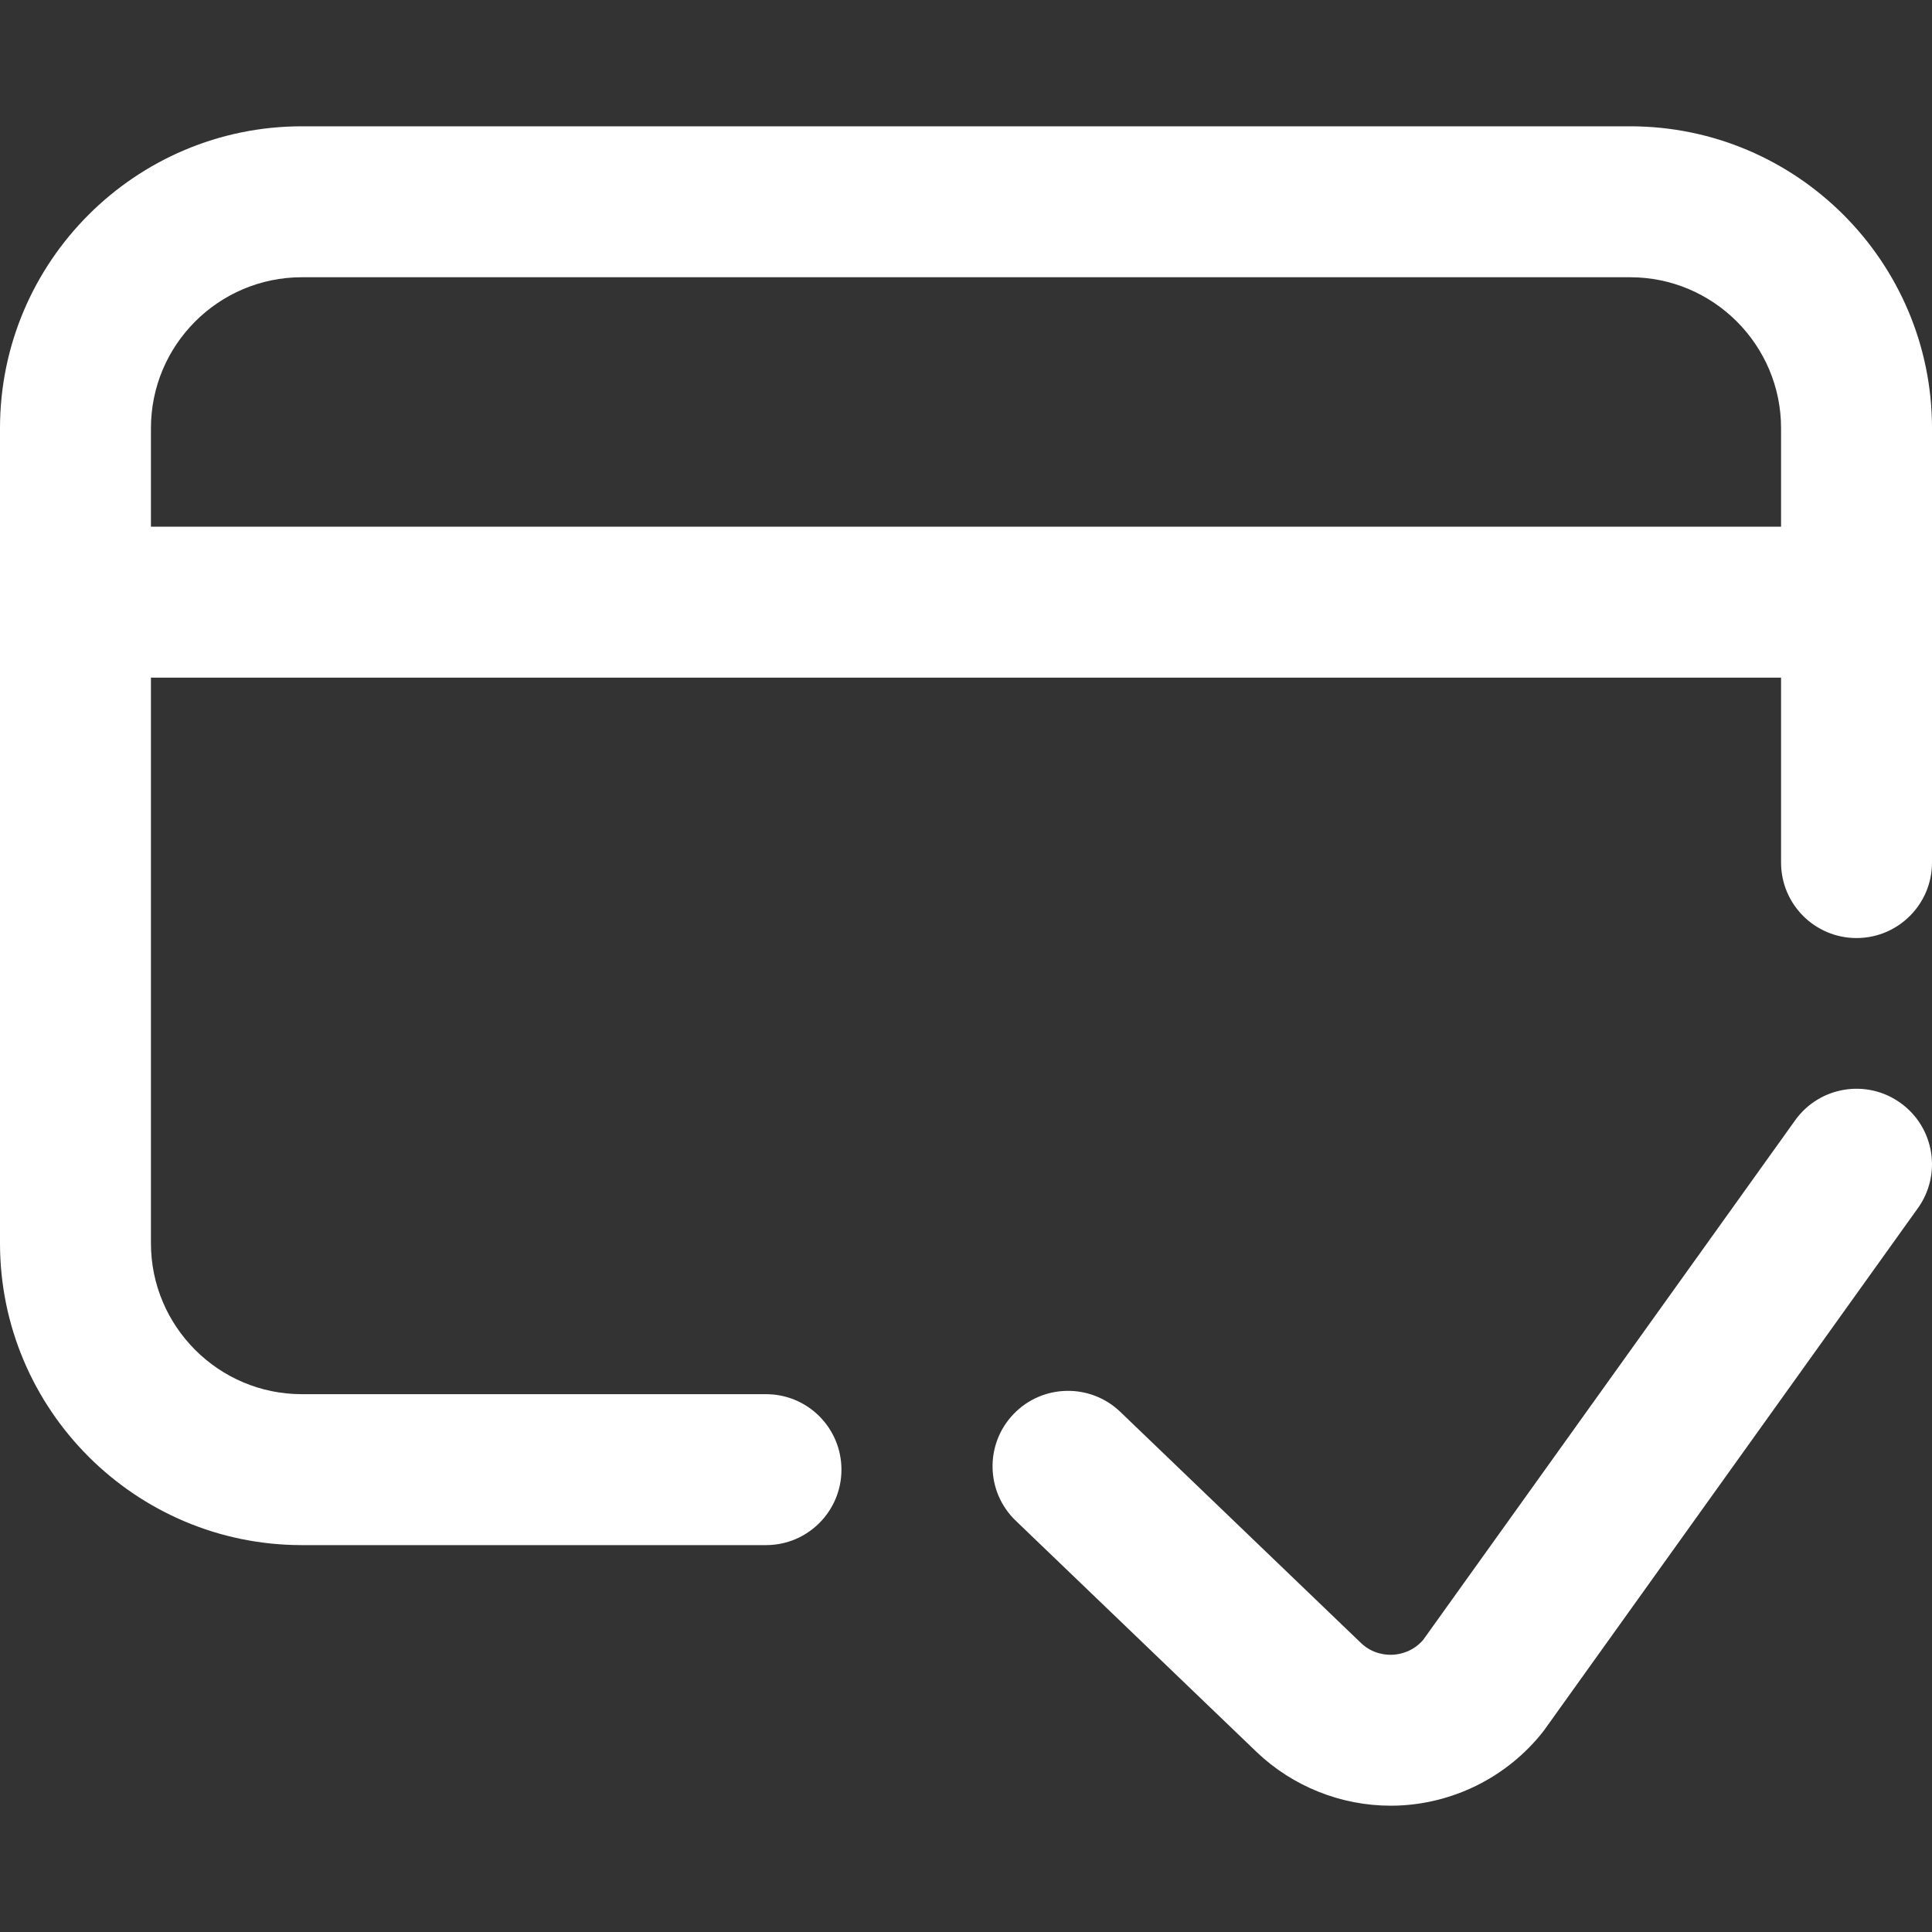
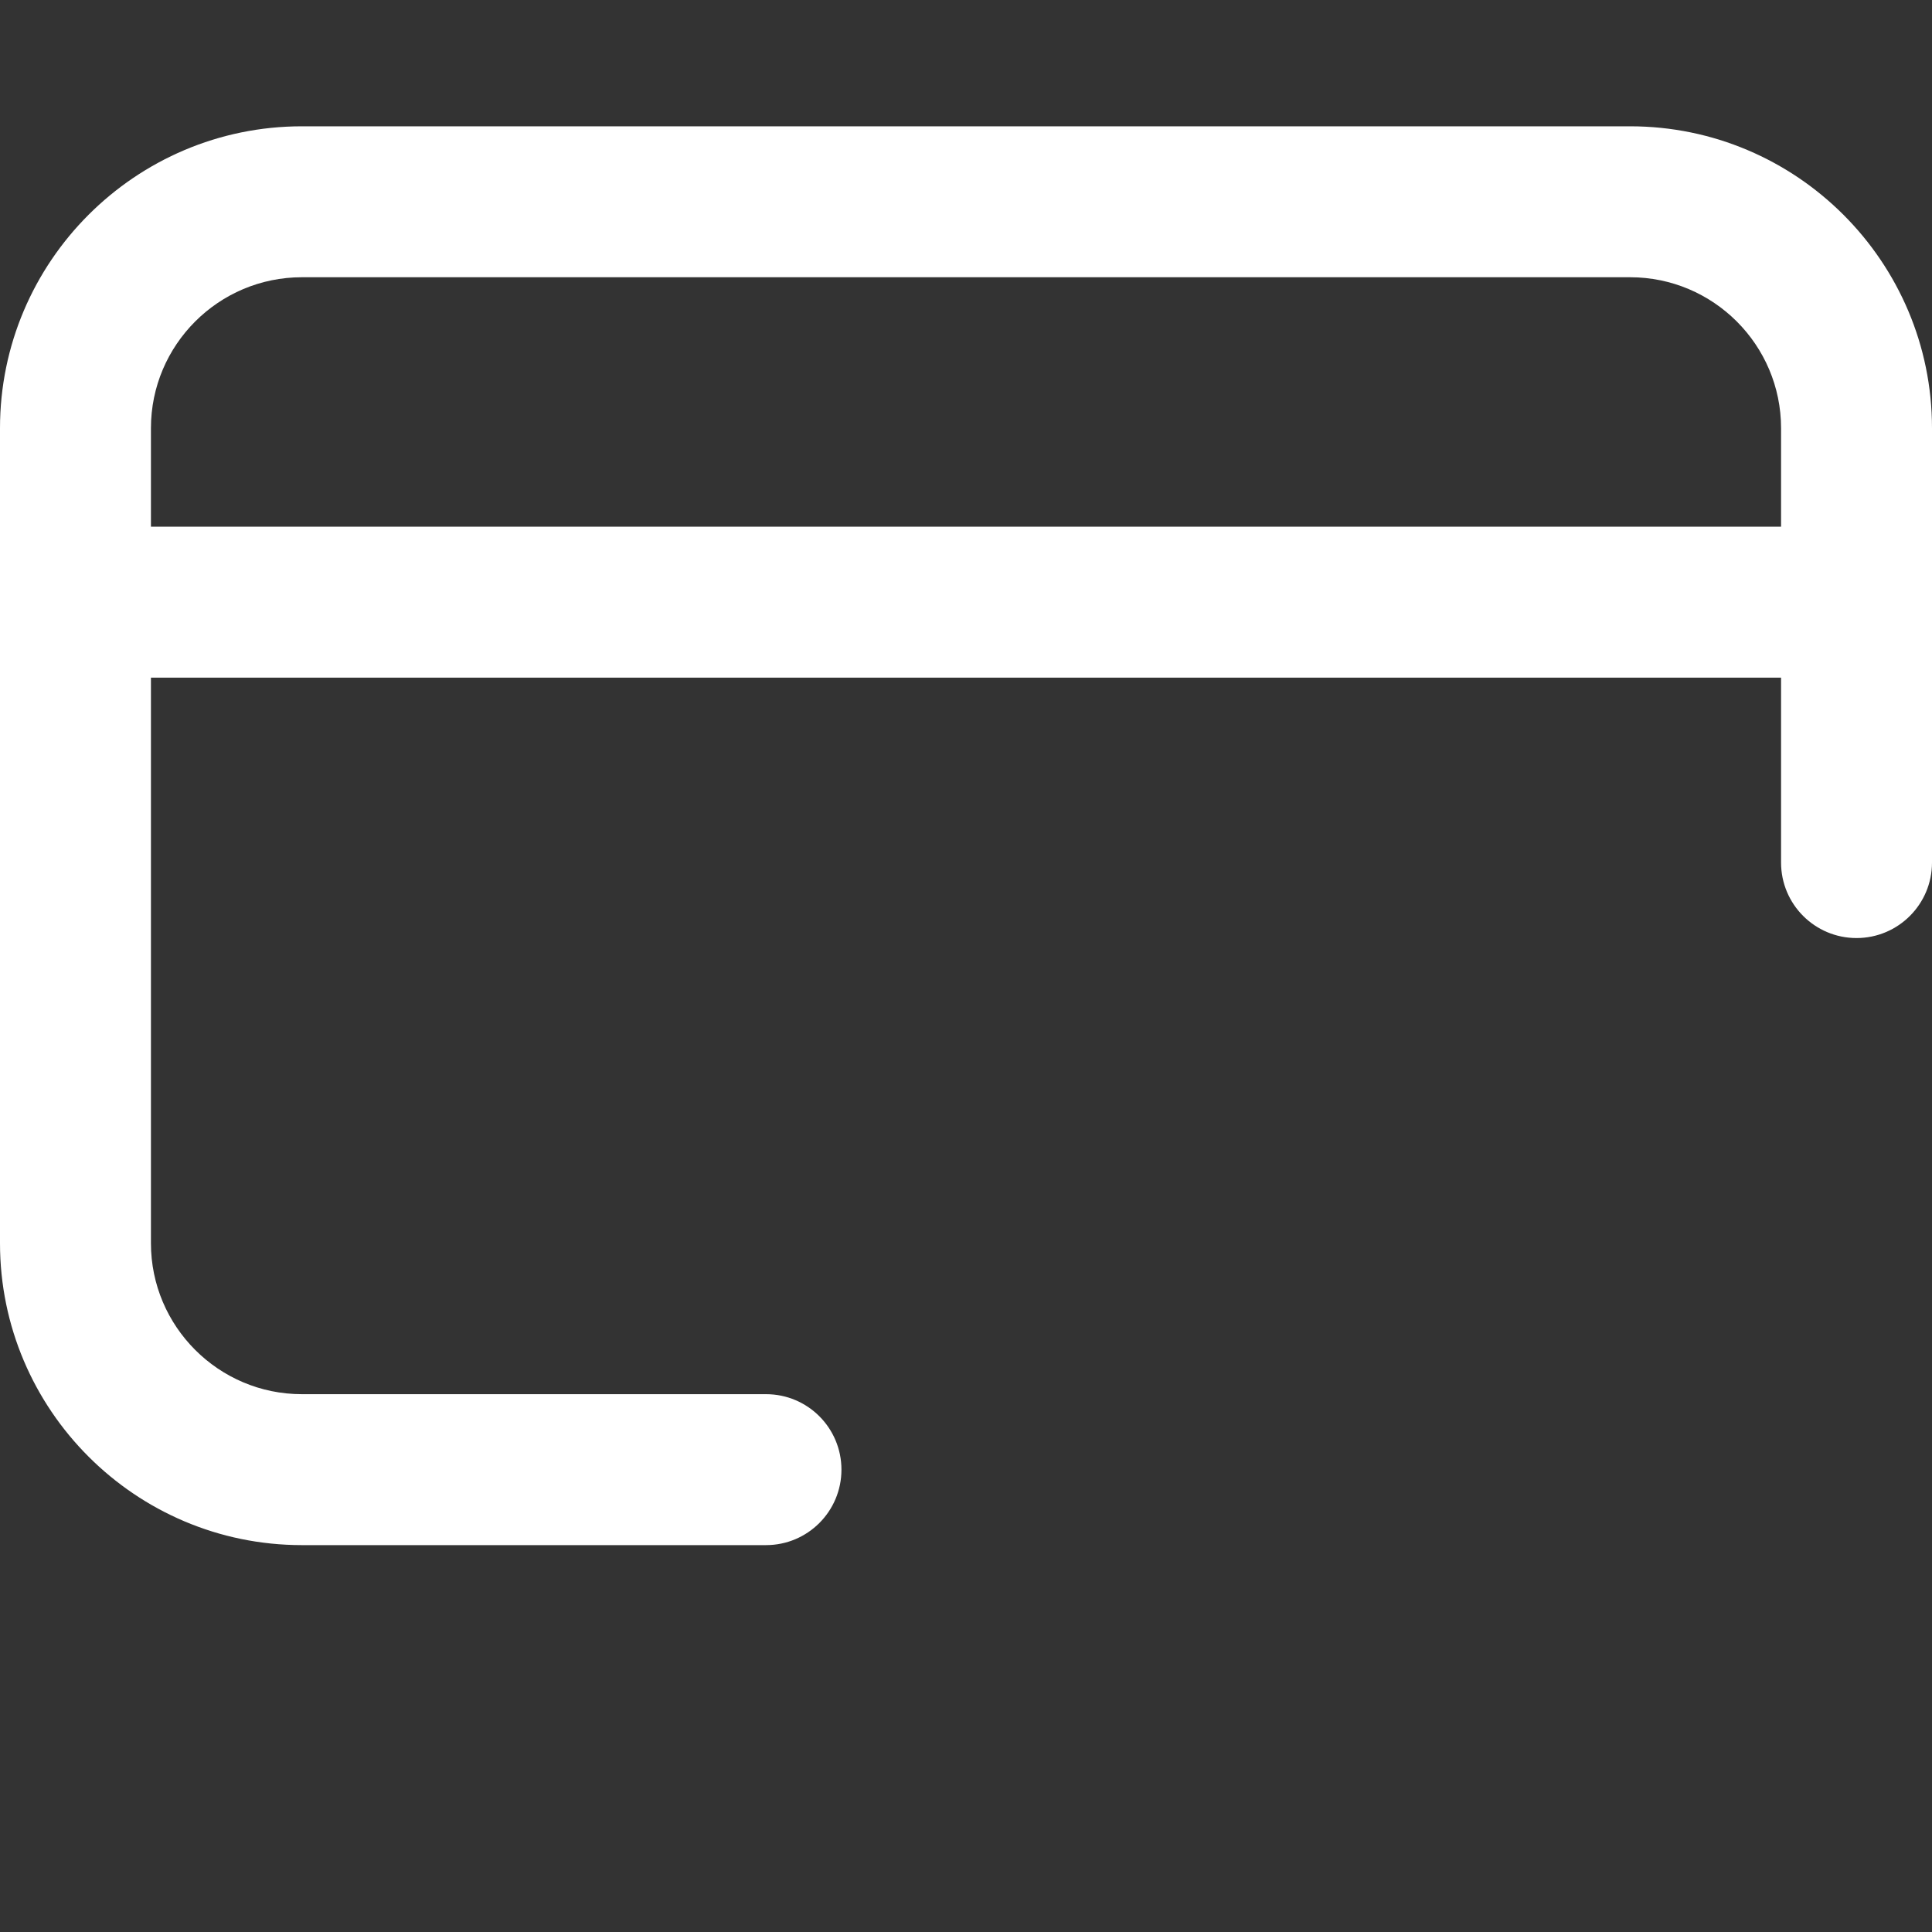
<svg xmlns="http://www.w3.org/2000/svg" width="32" height="32" viewBox="0 0 32 32" fill="none">
  <rect x="0" y="0" width="32" height="32" fill="#333333" stroke="none" />
  <path d="M27 2.092H5C2.243 2.092 0 4.335 0 7.092V20.592C0 23.349 2.243 25.592 5 25.592H12.688C13.378 25.592 13.937 25.032 13.937 24.342C13.937 23.651 13.378 23.092 12.688 23.092H5C3.621 23.092 2.5 21.97 2.5 20.592V11.224H29.5V14.287C29.5 14.977 30.059 15.537 30.75 15.537C31.44 15.537 32 14.977 32 14.287V7.092C32 4.335 29.757 2.092 27 2.092ZM29.5 8.724H2.5V7.092C2.5 5.713 3.621 4.592 5 4.592H27C28.378 4.592 29.5 5.713 29.5 7.092V8.724Z" fill="white" />
-   <path d="M31.477 18.267C30.916 17.865 30.135 17.994 29.733 18.556L23.572 27.162C23.404 27.357 23.193 27.399 23.08 27.407C22.964 27.415 22.738 27.399 22.544 27.215L18.556 23.385C18.058 22.907 17.266 22.923 16.788 23.421C16.31 23.919 16.326 24.71 16.824 25.188L20.817 29.022C21.415 29.591 22.213 29.908 23.034 29.908C23.105 29.908 23.176 29.906 23.246 29.901C24.141 29.841 24.976 29.406 25.538 28.707C25.553 28.689 25.567 28.671 25.58 28.652L31.766 20.011C32.168 19.45 32.039 18.669 31.477 18.267Z" fill="white" />
</svg>